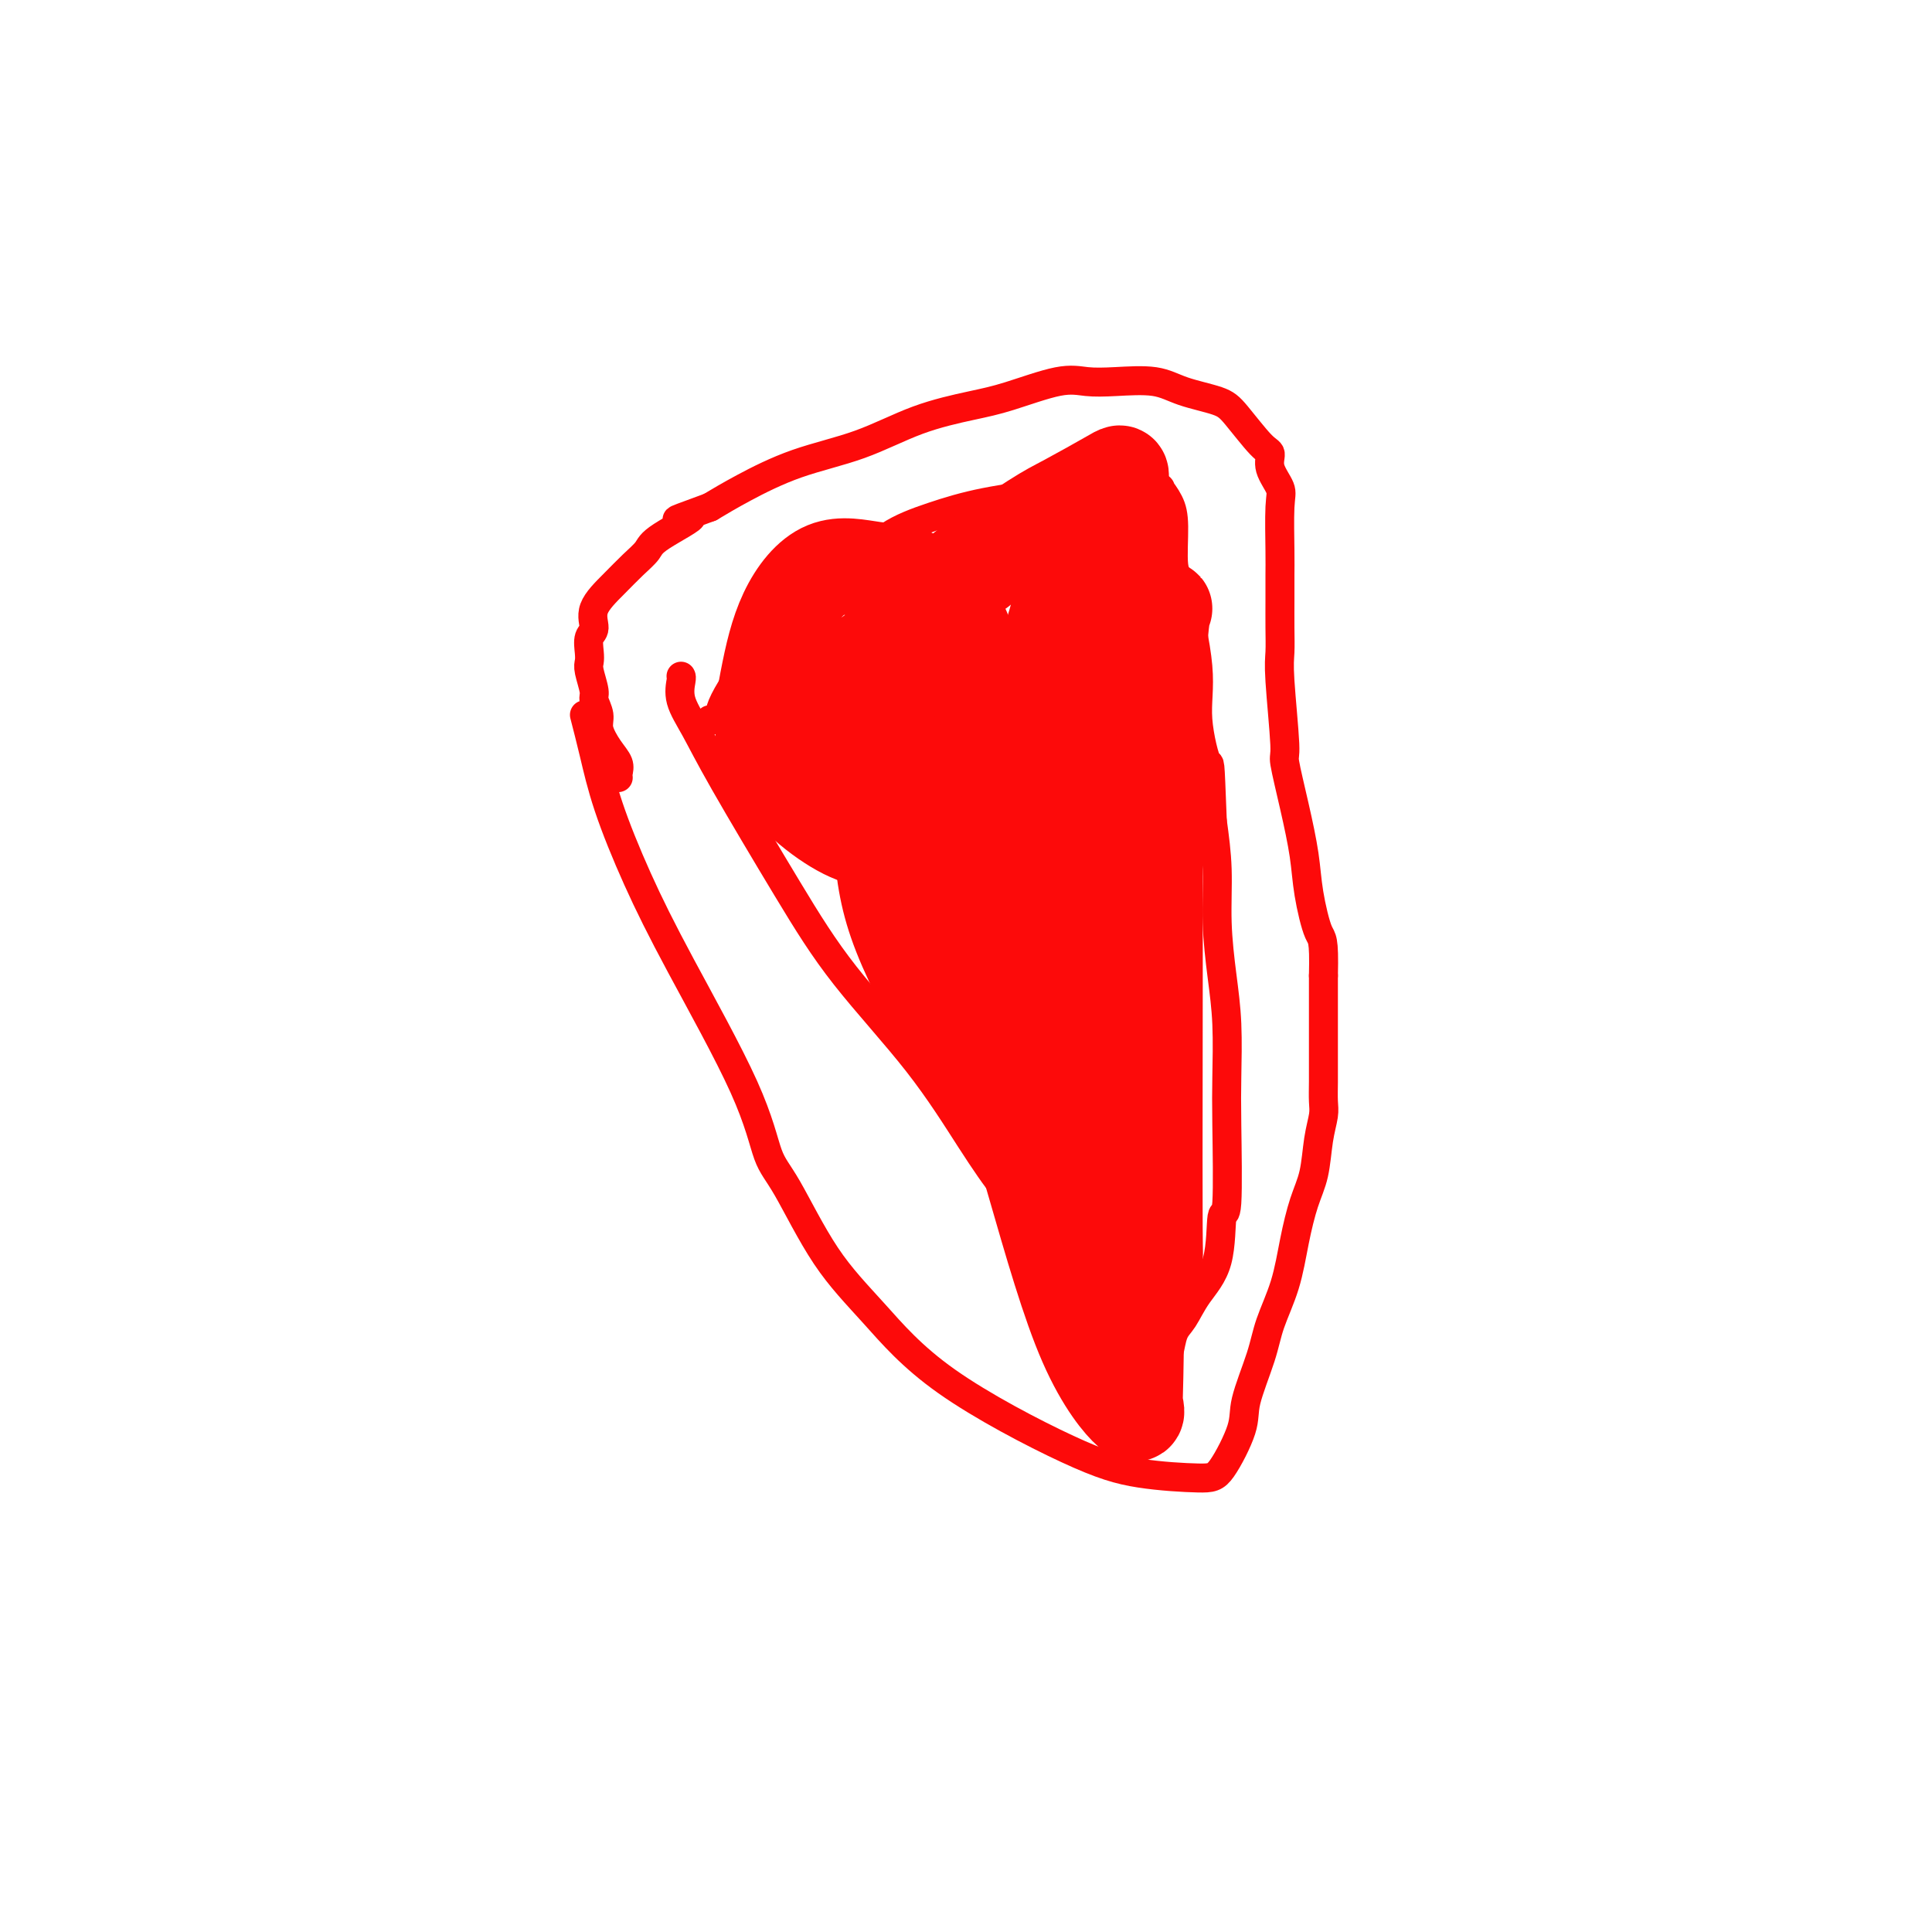
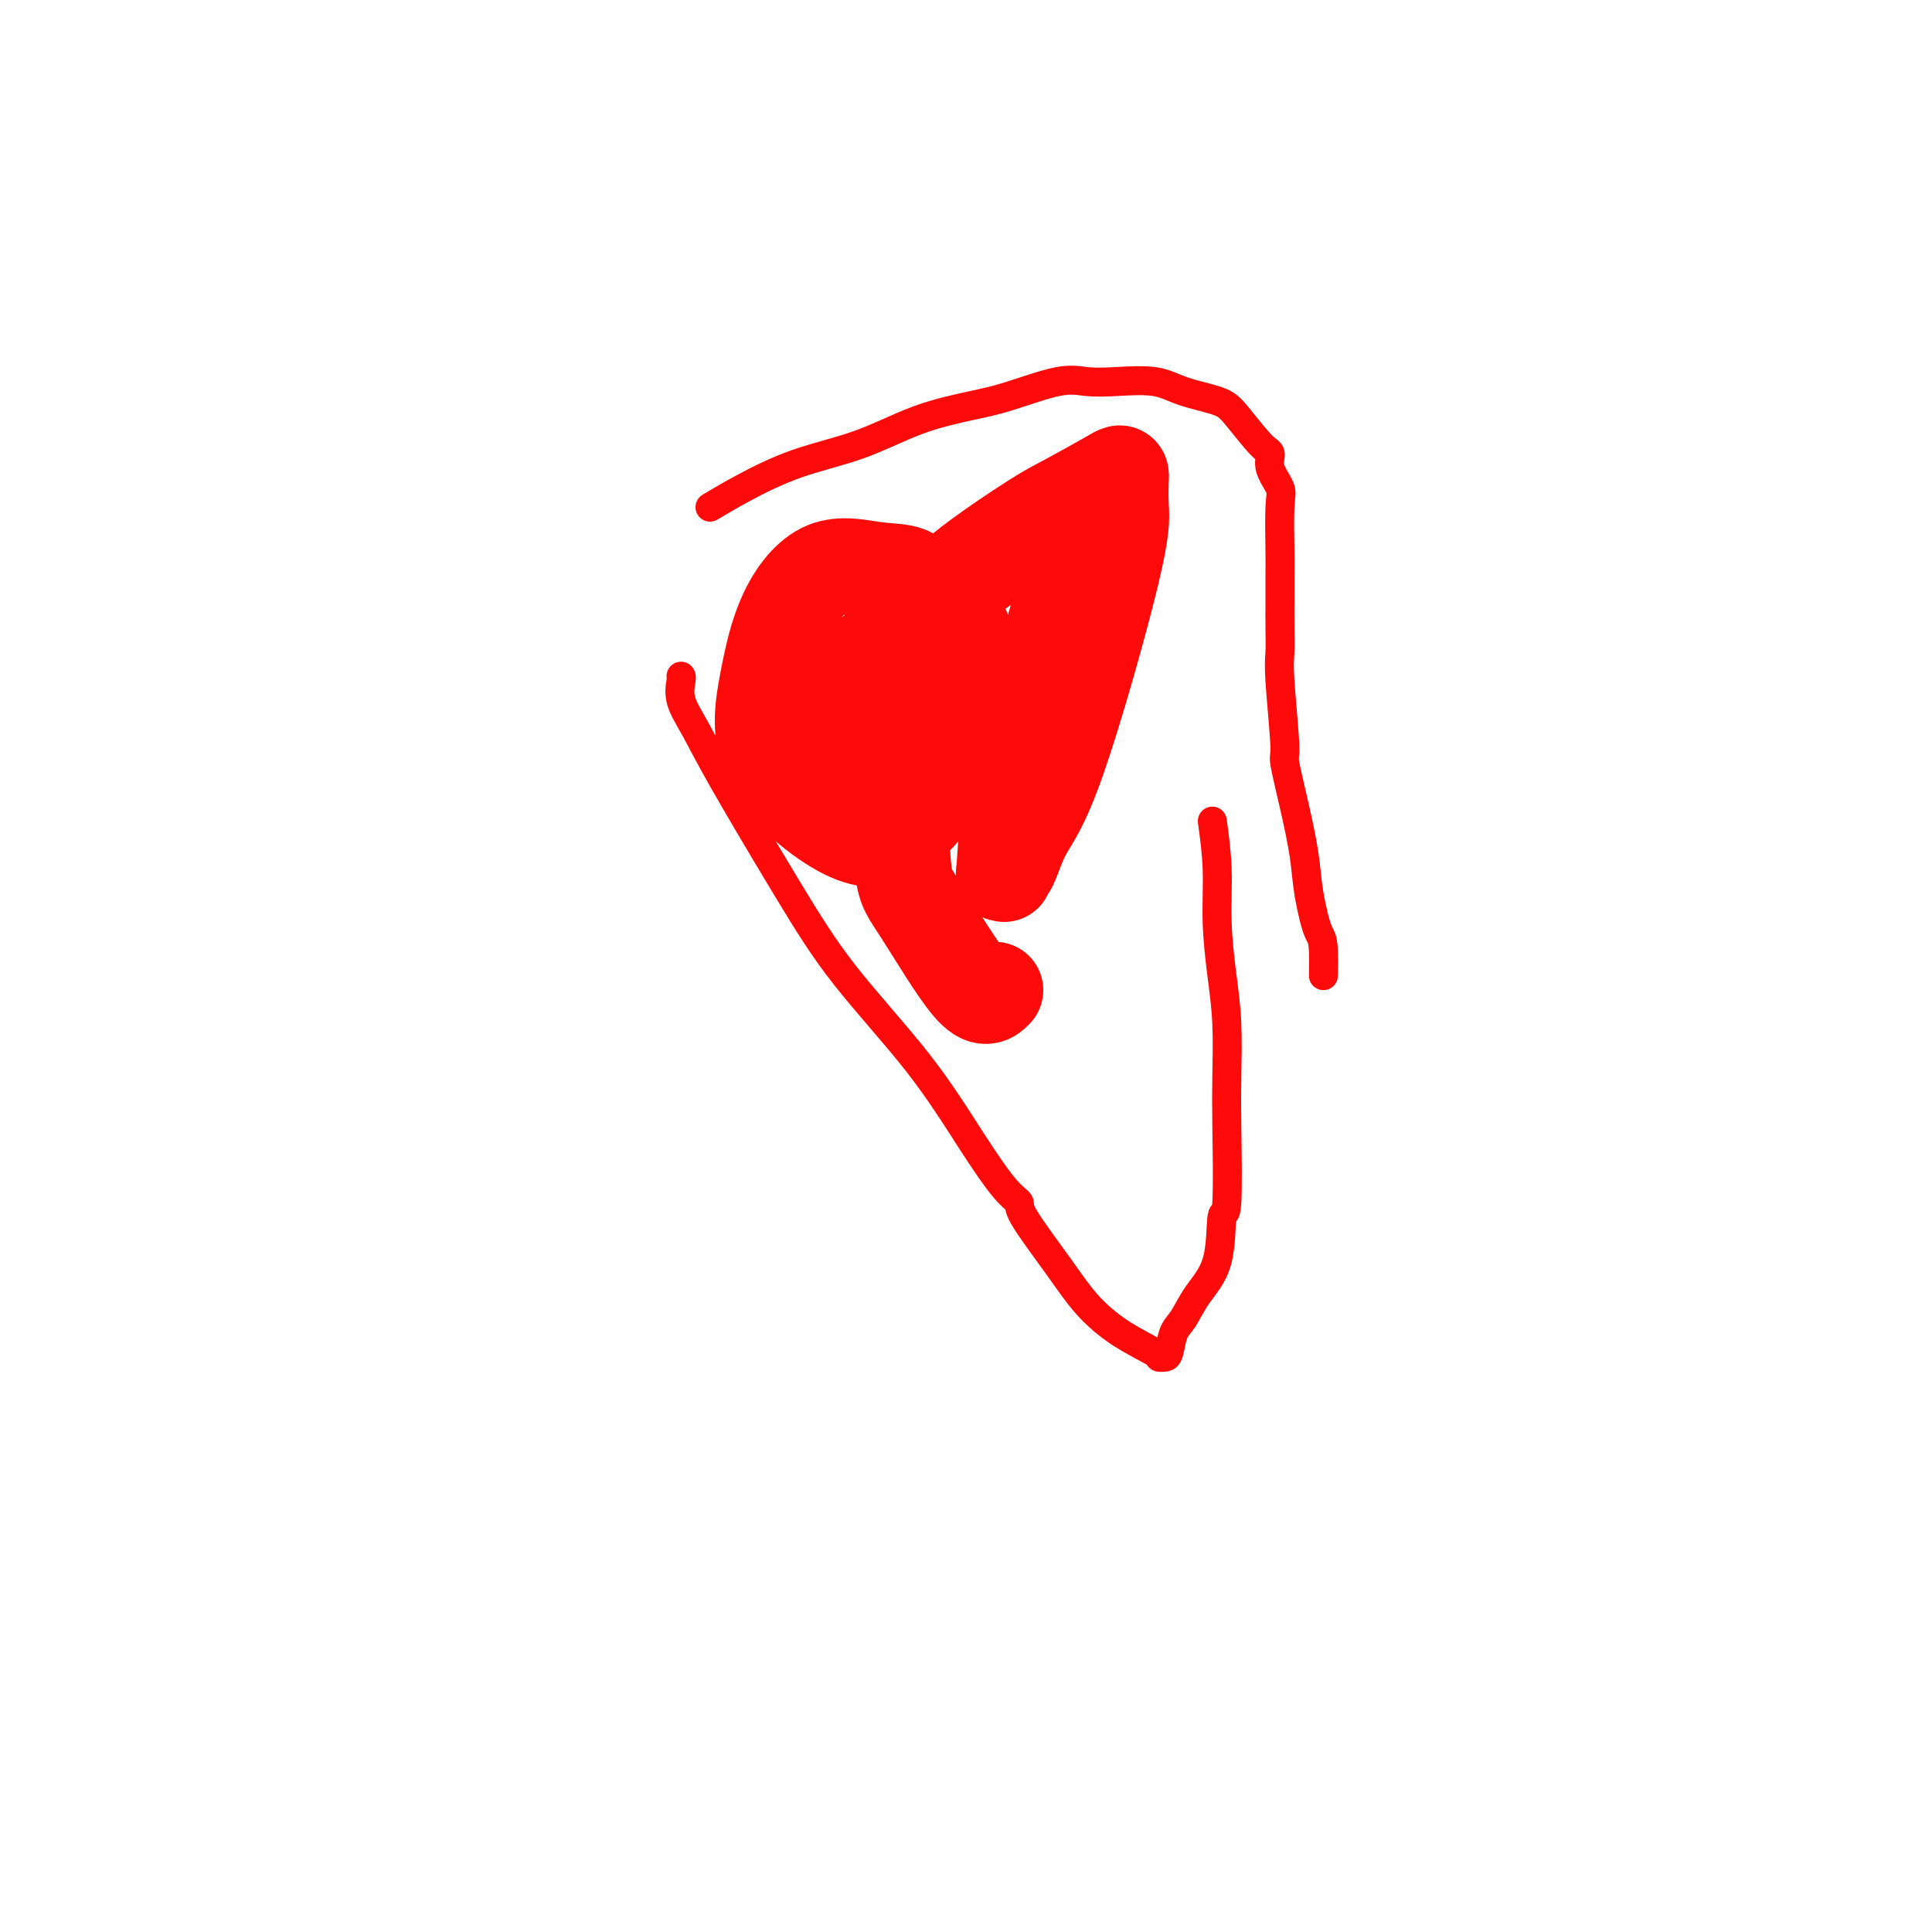
<svg xmlns="http://www.w3.org/2000/svg" viewBox="0 0 400 400" version="1.1">
  <g fill="none" stroke="#FD0A0A" stroke-width="6" stroke-linecap="round" stroke-linejoin="round">
-     <path d="M121,148c0.640,2.491 1.280,4.982 2,8c0.720,3.018 1.518,6.562 3,11c1.482,4.438 3.646,9.771 6,15c2.354,5.229 4.898,10.355 9,18c4.102,7.645 9.761,17.809 13,25c3.239,7.191 4.058,11.409 5,14c0.942,2.591 2.008,3.554 4,7c1.992,3.446 4.911,9.375 8,14c3.089,4.625 6.350,7.947 10,12c3.650,4.053 7.689,8.837 15,14c7.311,5.163 17.893,10.706 25,14c7.107,3.294 10.739,4.339 15,5c4.261,0.661 9.152,0.937 12,1c2.848,0.063 3.654,-0.087 5,-2c1.346,-1.913 3.232,-5.590 4,-8c0.768,-2.410 0.418,-3.555 1,-6c0.582,-2.445 2.095,-6.190 3,-9c0.905,-2.810 1.202,-4.685 2,-7c0.798,-2.315 2.097,-5.069 3,-8c0.903,-2.931 1.408,-6.038 2,-9c0.592,-2.962 1.269,-5.779 2,-8c0.731,-2.221 1.516,-3.847 2,-6c0.484,-2.153 0.665,-4.835 1,-7c0.335,-2.165 0.822,-3.815 1,-5c0.178,-1.185 0.048,-1.906 0,-3c-0.048,-1.094 -0.013,-2.561 0,-4c0.013,-1.439 0.003,-2.849 0,-4c-0.003,-1.151 -0.001,-2.043 0,-5c0.001,-2.957 0.000,-7.978 0,-13" />
    <path d="M274,202c0.194,-7.992 -0.320,-7.474 -1,-9c-0.680,-1.526 -1.526,-5.098 -2,-8c-0.474,-2.902 -0.576,-5.133 -1,-8c-0.424,-2.867 -1.171,-6.369 -2,-10c-0.829,-3.631 -1.739,-7.389 -2,-9c-0.261,-1.611 0.126,-1.073 0,-4c-0.126,-2.927 -0.766,-9.318 -1,-13c-0.234,-3.682 -0.063,-4.654 0,-6c0.063,-1.346 0.016,-3.067 0,-5c-0.016,-1.933 -0.002,-4.077 0,-6c0.002,-1.923 -0.007,-3.624 0,-5c0.007,-1.376 0.031,-2.428 0,-5c-0.031,-2.572 -0.117,-6.663 0,-9c0.117,-2.337 0.435,-2.919 0,-4c-0.435,-1.081 -1.625,-2.660 -2,-4c-0.375,-1.340 0.063,-2.442 0,-3c-0.063,-0.558 -0.628,-0.574 -2,-2c-1.372,-1.426 -3.552,-4.263 -5,-6c-1.448,-1.737 -2.165,-2.374 -4,-3c-1.835,-0.626 -4.789,-1.242 -7,-2c-2.211,-0.758 -3.678,-1.657 -6,-2c-2.322,-0.343 -5.498,-0.128 -8,0c-2.502,0.128 -4.331,0.171 -6,0c-1.669,-0.171 -3.178,-0.555 -6,0c-2.822,0.555 -6.956,2.051 -10,3c-3.044,0.949 -4.998,1.352 -8,2c-3.002,0.648 -7.053,1.541 -11,3c-3.947,1.459 -7.790,3.484 -12,5c-4.210,1.516 -8.787,2.524 -13,4c-4.213,1.476 -8.061,3.422 -11,5c-2.939,1.578 -4.970,2.789 -7,4" />
-     <path d="M147,105c-11.719,4.272 -5.018,1.951 -4,2c1.018,0.049 -3.648,2.470 -6,4c-2.352,1.530 -2.391,2.171 -3,3c-0.609,0.829 -1.789,1.845 -3,3c-1.211,1.155 -2.454,2.449 -4,4c-1.546,1.551 -3.395,3.361 -4,5c-0.605,1.639 0.033,3.109 0,4c-0.033,0.891 -0.737,1.205 -1,2c-0.263,0.795 -0.086,2.071 0,3c0.086,0.929 0.080,1.512 0,2c-0.080,0.488 -0.233,0.881 0,2c0.233,1.119 0.853,2.964 1,4c0.147,1.036 -0.177,1.264 0,2c0.177,0.736 0.857,1.979 1,3c0.143,1.021 -0.249,1.818 0,3c0.249,1.182 1.138,2.748 2,4c0.862,1.252 1.695,2.191 2,3c0.305,0.809 0.082,1.487 0,2c-0.082,0.513 -0.023,0.861 0,1c0.023,0.139 0.012,0.070 0,0" />
    <path d="M141,140c0.066,0.102 0.131,0.204 0,1c-0.131,0.796 -0.459,2.286 0,4c0.459,1.714 1.704,3.651 3,6c1.296,2.349 2.644,5.110 6,11c3.356,5.890 8.719,14.908 13,22c4.281,7.092 7.481,12.257 12,18c4.519,5.743 10.358,12.064 15,18c4.642,5.936 8.089,11.488 11,16c2.911,4.512 5.287,7.983 7,10c1.713,2.017 2.762,2.580 3,3c0.238,0.420 -0.335,0.697 1,3c1.335,2.303 4.577,6.631 7,10c2.423,3.369 4.025,5.778 6,8c1.975,2.222 4.322,4.255 7,6c2.678,1.745 5.687,3.201 7,4c1.313,0.799 0.932,0.943 1,1c0.068,0.057 0.586,0.029 1,0c0.414,-0.029 0.724,-0.060 1,-1c0.276,-0.940 0.518,-2.791 1,-4c0.482,-1.209 1.205,-1.778 2,-3c0.795,-1.222 1.663,-3.098 3,-5c1.337,-1.902 3.143,-3.830 4,-7c0.857,-3.170 0.766,-7.583 1,-9c0.234,-1.417 0.792,0.163 1,-3c0.208,-3.163 0.066,-11.069 0,-16c-0.066,-4.931 -0.055,-6.888 0,-10c0.055,-3.112 0.156,-7.378 0,-11c-0.156,-3.622 -0.568,-6.600 -1,-10c-0.432,-3.400 -0.886,-7.223 -1,-11c-0.114,-3.777 0.110,-7.508 0,-11c-0.110,-3.492 -0.555,-6.746 -1,-10" />
-     <path d="M251,170c-0.559,-14.511 -0.455,-11.290 -1,-12c-0.545,-0.710 -1.739,-5.351 -2,-9c-0.261,-3.649 0.412,-6.307 0,-11c-0.412,-4.693 -1.907,-11.423 -3,-15c-1.093,-3.577 -1.782,-4.002 -2,-6c-0.218,-1.998 0.035,-5.569 0,-8c-0.035,-2.431 -0.357,-3.723 -1,-5c-0.643,-1.277 -1.607,-2.538 -2,-3c-0.393,-0.462 -0.214,-0.124 0,0c0.214,0.124 0.462,0.036 0,0c-0.462,-0.036 -1.634,-0.018 -3,0c-1.366,0.018 -2.924,0.038 -5,0c-2.076,-0.038 -4.668,-0.133 -7,0c-2.332,0.133 -4.403,0.495 -8,1c-3.597,0.505 -8.719,1.152 -13,2c-4.281,0.848 -7.722,1.897 -11,3c-3.278,1.103 -6.394,2.260 -9,4c-2.606,1.740 -4.704,4.065 -7,6c-2.296,1.935 -4.792,3.482 -7,5c-2.208,1.518 -4.129,3.008 -6,5c-1.871,1.992 -3.693,4.488 -5,6c-1.307,1.512 -2.101,2.041 -3,3c-0.899,0.959 -1.904,2.348 -3,4c-1.096,1.652 -2.284,3.567 -3,5c-0.716,1.433 -0.962,2.384 -1,3c-0.038,0.616 0.130,0.897 0,1c-0.130,0.103 -0.560,0.028 -1,0c-0.440,-0.028 -0.891,-0.007 -1,0c-0.109,0.007 0.125,0.002 1,0c0.875,-0.002 2.393,-0.001 3,0c0.607,0.001 0.304,0.000 0,0" />
  </g>
  <g fill="none" stroke="#FD0A0A" stroke-width="20" stroke-linecap="round" stroke-linejoin="round">
    <path d="M183,135c-0.680,-0.138 -1.360,-0.276 -3,1c-1.640,1.276 -4.239,3.965 -6,6c-1.761,2.035 -2.684,3.416 -4,6c-1.316,2.584 -3.026,6.371 -4,9c-0.974,2.629 -1.212,4.100 -1,5c0.212,0.900 0.873,1.230 2,1c1.127,-0.230 2.719,-1.019 5,-3c2.281,-1.981 5.249,-5.154 8,-9c2.751,-3.846 5.283,-8.363 7,-12c1.717,-3.637 2.619,-6.392 3,-9c0.381,-2.608 0.240,-5.068 0,-7c-0.240,-1.932 -0.581,-3.337 -2,-4c-1.419,-0.663 -3.916,-0.583 -7,-1c-3.084,-0.417 -6.755,-1.329 -10,0c-3.245,1.329 -6.065,4.901 -8,9c-1.935,4.099 -2.984,8.726 -4,14c-1.016,5.274 -1.999,11.196 1,17c2.999,5.804 9.981,11.489 15,14c5.019,2.511 8.076,1.848 11,0c2.924,-1.848 5.716,-4.880 8,-9c2.284,-4.120 4.062,-9.328 5,-14c0.938,-4.672 1.038,-8.806 1,-12c-0.038,-3.194 -0.213,-5.447 -1,-7c-0.787,-1.553 -2.184,-2.407 -3,-2c-0.816,0.407 -1.050,2.075 -2,5c-0.950,2.925 -2.617,7.108 -4,12c-1.383,4.892 -2.481,10.493 -3,17c-0.519,6.507 -0.459,13.919 0,18c0.459,4.081 1.316,4.829 4,9c2.684,4.171 7.195,11.763 10,15c2.805,3.237 3.902,2.118 5,1" />
-     <path d="M206,205c1.012,-0.658 1.044,-2.803 1,-5c-0.044,-2.197 -0.162,-4.446 -1,-8c-0.838,-3.554 -2.397,-8.414 -6,-15c-3.603,-6.586 -9.252,-14.898 -12,-19c-2.748,-4.102 -2.596,-3.994 -3,-4c-0.404,-0.006 -1.363,-0.126 -2,0c-0.637,0.126 -0.953,0.498 -1,5c-0.047,4.502 0.176,13.134 1,20c0.824,6.866 2.248,11.965 6,20c3.752,8.035 9.832,19.006 15,27c5.168,7.994 9.424,13.010 13,16c3.576,2.990 6.472,3.953 8,4c1.528,0.047 1.689,-0.821 2,-2c0.311,-1.179 0.772,-2.670 0,-6c-0.772,-3.330 -2.777,-8.499 -5,-14c-2.223,-5.501 -4.664,-11.333 -8,-18c-3.336,-6.667 -7.569,-14.169 -11,-20c-3.431,-5.831 -6.062,-9.991 -7,-11c-0.938,-1.009 -0.184,1.134 0,2c0.184,0.866 -0.202,0.456 0,2c0.202,1.544 0.994,5.043 2,9c1.006,3.957 2.227,8.371 5,18c2.773,9.629 7.096,24.473 11,38c3.904,13.527 7.387,25.737 11,34c3.613,8.263 7.357,12.580 9,14c1.643,1.420 1.186,-0.055 1,-1c-0.186,-0.945 -0.102,-1.358 0,-6c0.102,-4.642 0.223,-13.512 0,-20c-0.223,-6.488 -0.791,-10.593 -1,-23c-0.209,-12.407 -0.060,-33.116 0,-44c0.060,-10.884 0.030,-11.942 0,-13" />
-     <path d="M234,185c0.000,-17.315 0.000,-7.103 0,-3c-0.000,4.103 -0.002,2.096 0,2c0.002,-0.096 0.006,1.718 0,3c-0.006,1.282 -0.023,2.031 0,8c0.023,5.969 0.087,17.156 0,27c-0.087,9.844 -0.325,18.343 0,25c0.325,6.657 1.211,11.472 2,14c0.789,2.528 1.479,2.768 2,2c0.521,-0.768 0.871,-2.543 1,-3c0.129,-0.457 0.037,0.403 0,-6c-0.037,-6.403 -0.020,-20.070 0,-35c0.020,-14.930 0.041,-31.124 0,-40c-0.041,-8.876 -0.146,-10.435 0,-18c0.146,-7.565 0.541,-21.136 1,-28c0.459,-6.864 0.981,-7.022 1,-7c0.019,0.022 -0.467,0.222 -1,2c-0.533,1.778 -1.114,5.132 -3,11c-1.886,5.868 -5.079,14.248 -8,23c-2.921,8.752 -5.571,17.874 -7,25c-1.429,7.126 -1.639,12.257 -1,15c0.639,2.743 2.126,3.100 3,3c0.874,-0.100 1.137,-0.657 2,-3c0.863,-2.343 2.328,-6.471 3,-9c0.672,-2.529 0.550,-3.458 1,-8c0.450,-4.542 1.472,-12.697 2,-21c0.528,-8.303 0.561,-16.752 0,-27c-0.561,-10.248 -1.717,-22.293 -2,-27c-0.283,-4.707 0.309,-2.075 0,-1c-0.309,1.075 -1.517,0.593 -3,2c-1.483,1.407 -3.242,4.704 -5,8" />
    <path d="M222,119c-1.824,3.254 -2.384,6.888 -4,12c-1.616,5.112 -4.287,11.701 -6,18c-1.713,6.299 -2.466,12.308 -3,18c-0.534,5.692 -0.849,11.066 -1,13c-0.151,1.934 -0.138,0.427 0,0c0.138,-0.427 0.401,0.226 1,-1c0.599,-1.226 1.533,-4.332 3,-7c1.467,-2.668 3.465,-4.898 7,-15c3.535,-10.102 8.606,-28.077 11,-38c2.394,-9.923 2.112,-11.793 2,-14c-0.112,-2.207 -0.055,-4.749 0,-6c0.055,-1.251 0.107,-1.211 -2,0c-2.107,1.211 -6.372,3.591 -9,5c-2.628,1.409 -3.617,1.846 -7,4c-3.383,2.154 -9.159,6.024 -13,9c-3.841,2.976 -5.747,5.059 -6,6c-0.253,0.941 1.148,0.740 2,0c0.852,-0.740 1.157,-2.019 2,-3c0.843,-0.981 2.226,-1.663 3,-2c0.774,-0.337 0.939,-0.327 1,-1c0.061,-0.673 0.016,-2.027 0,-2c-0.016,0.027 -0.005,1.436 0,2c0.005,0.564 0.002,0.282 0,0" />
  </g>
</svg>